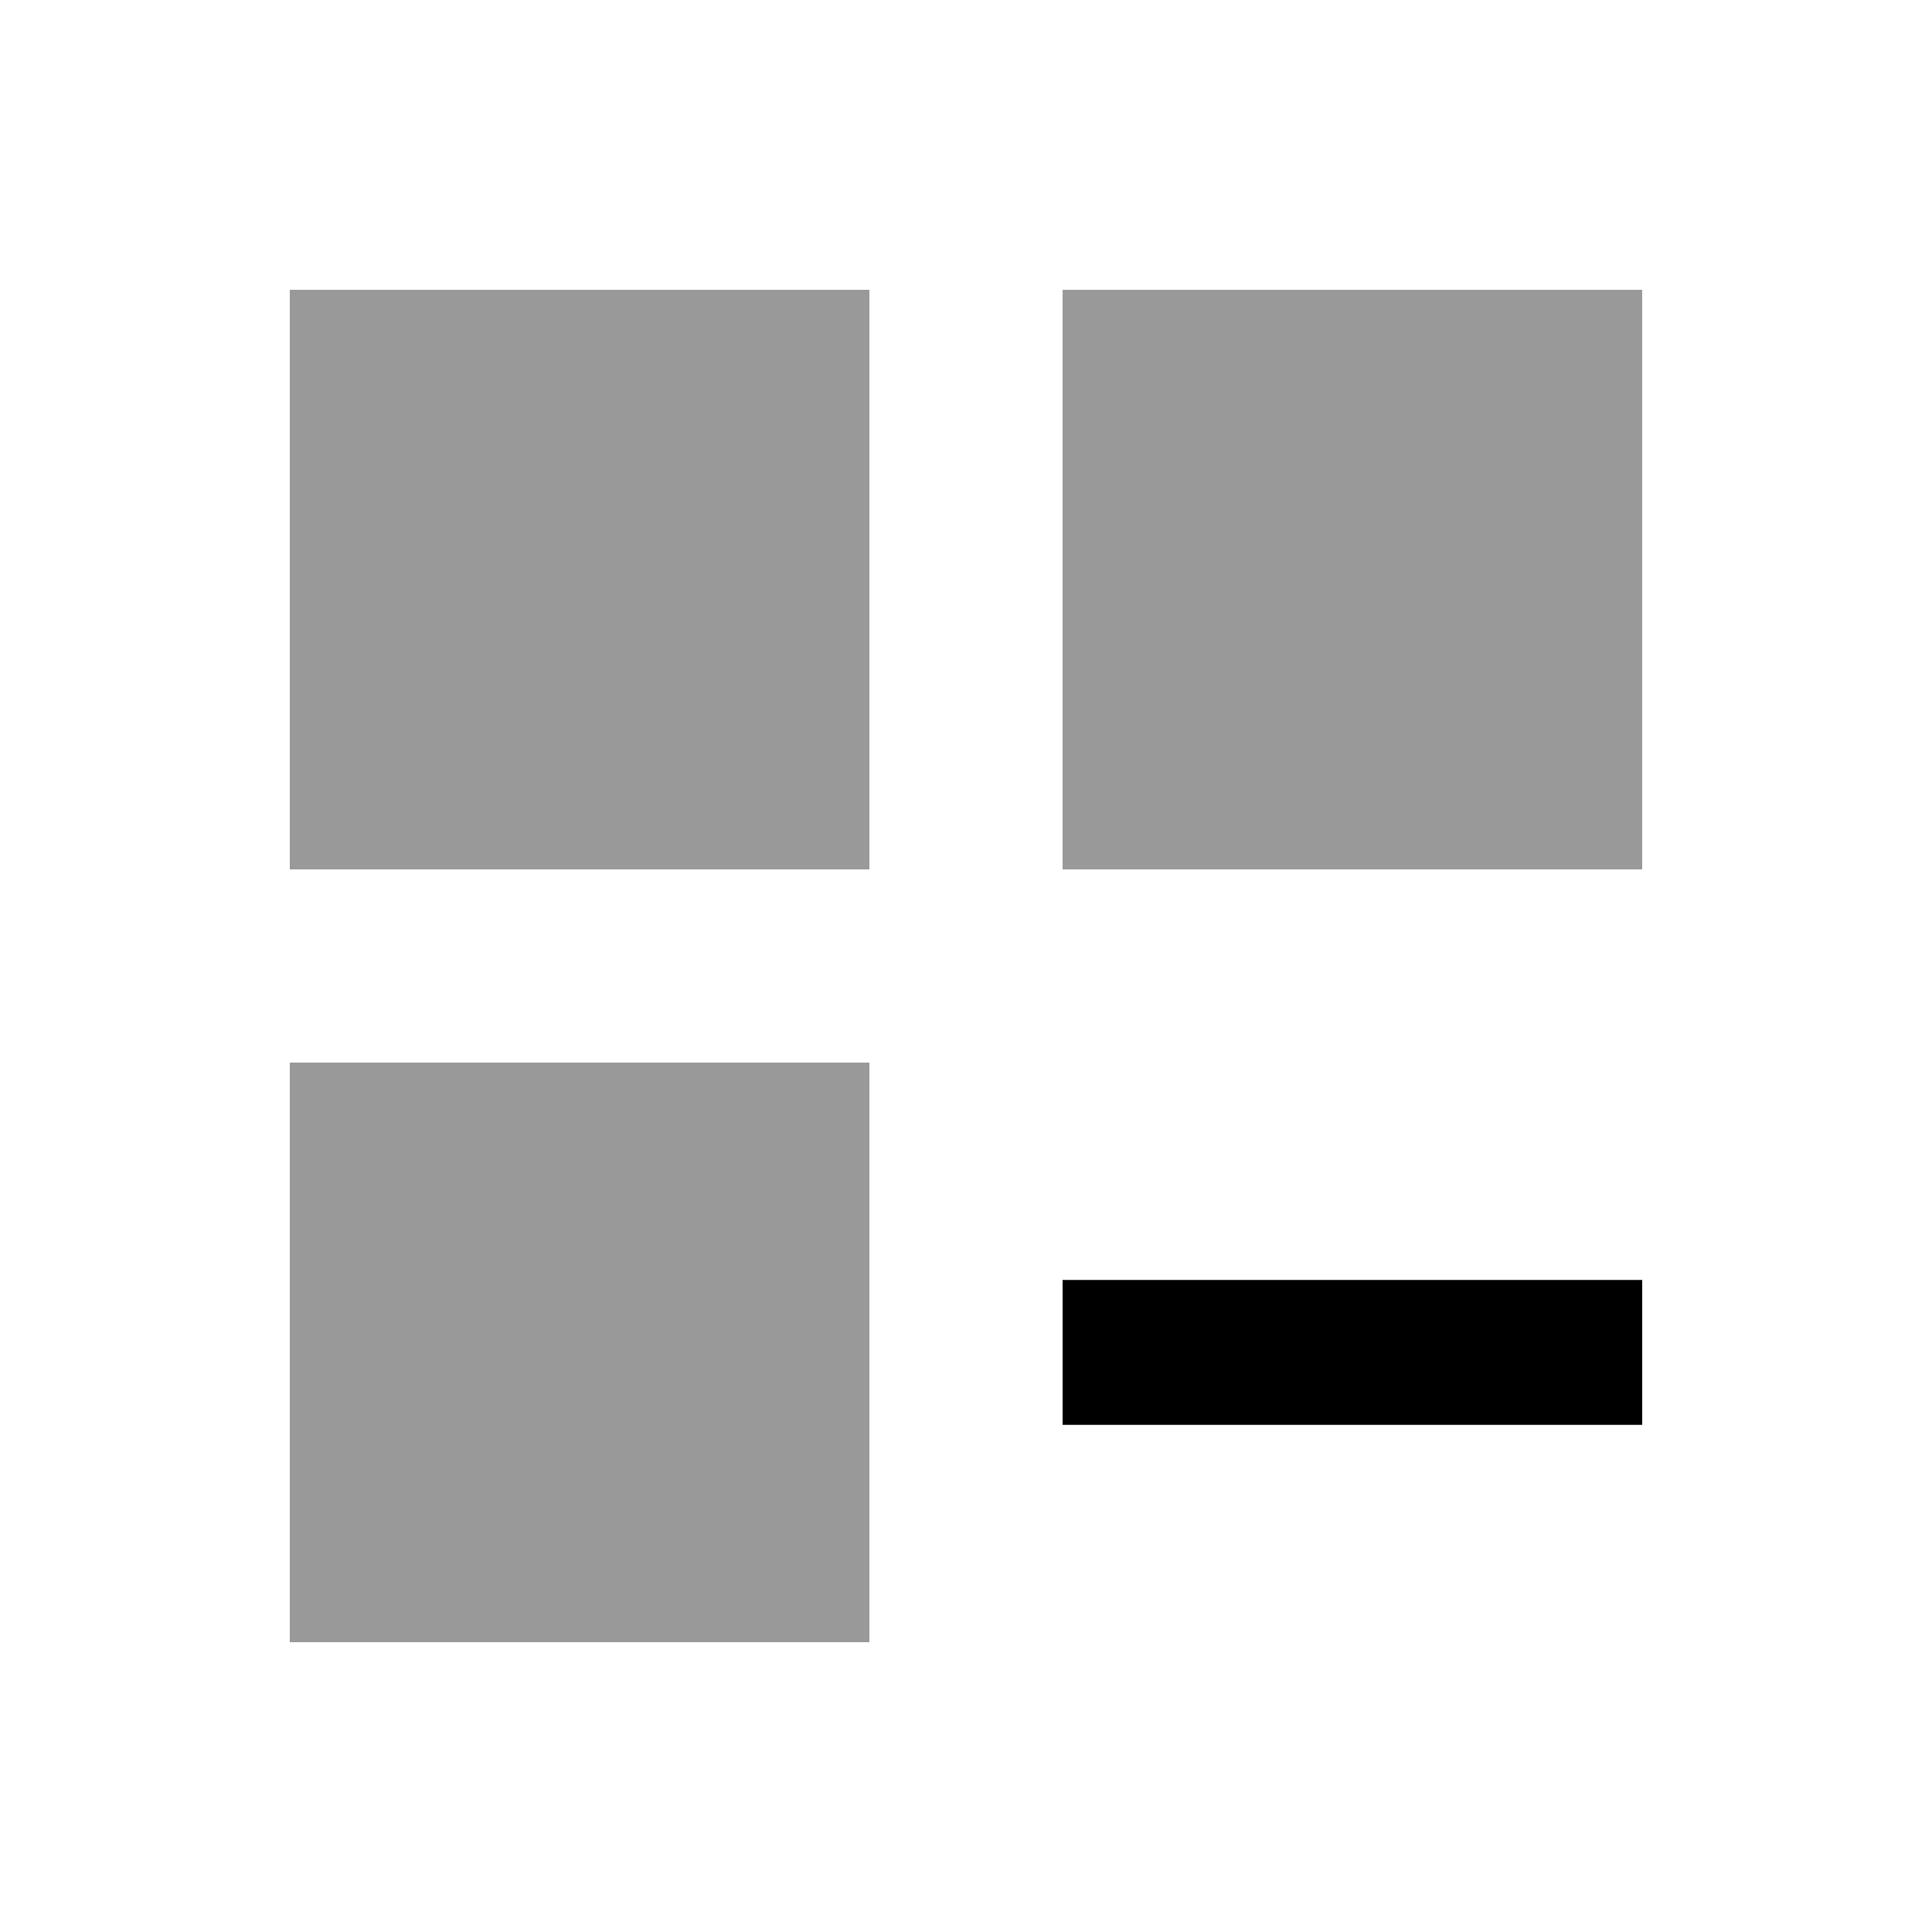
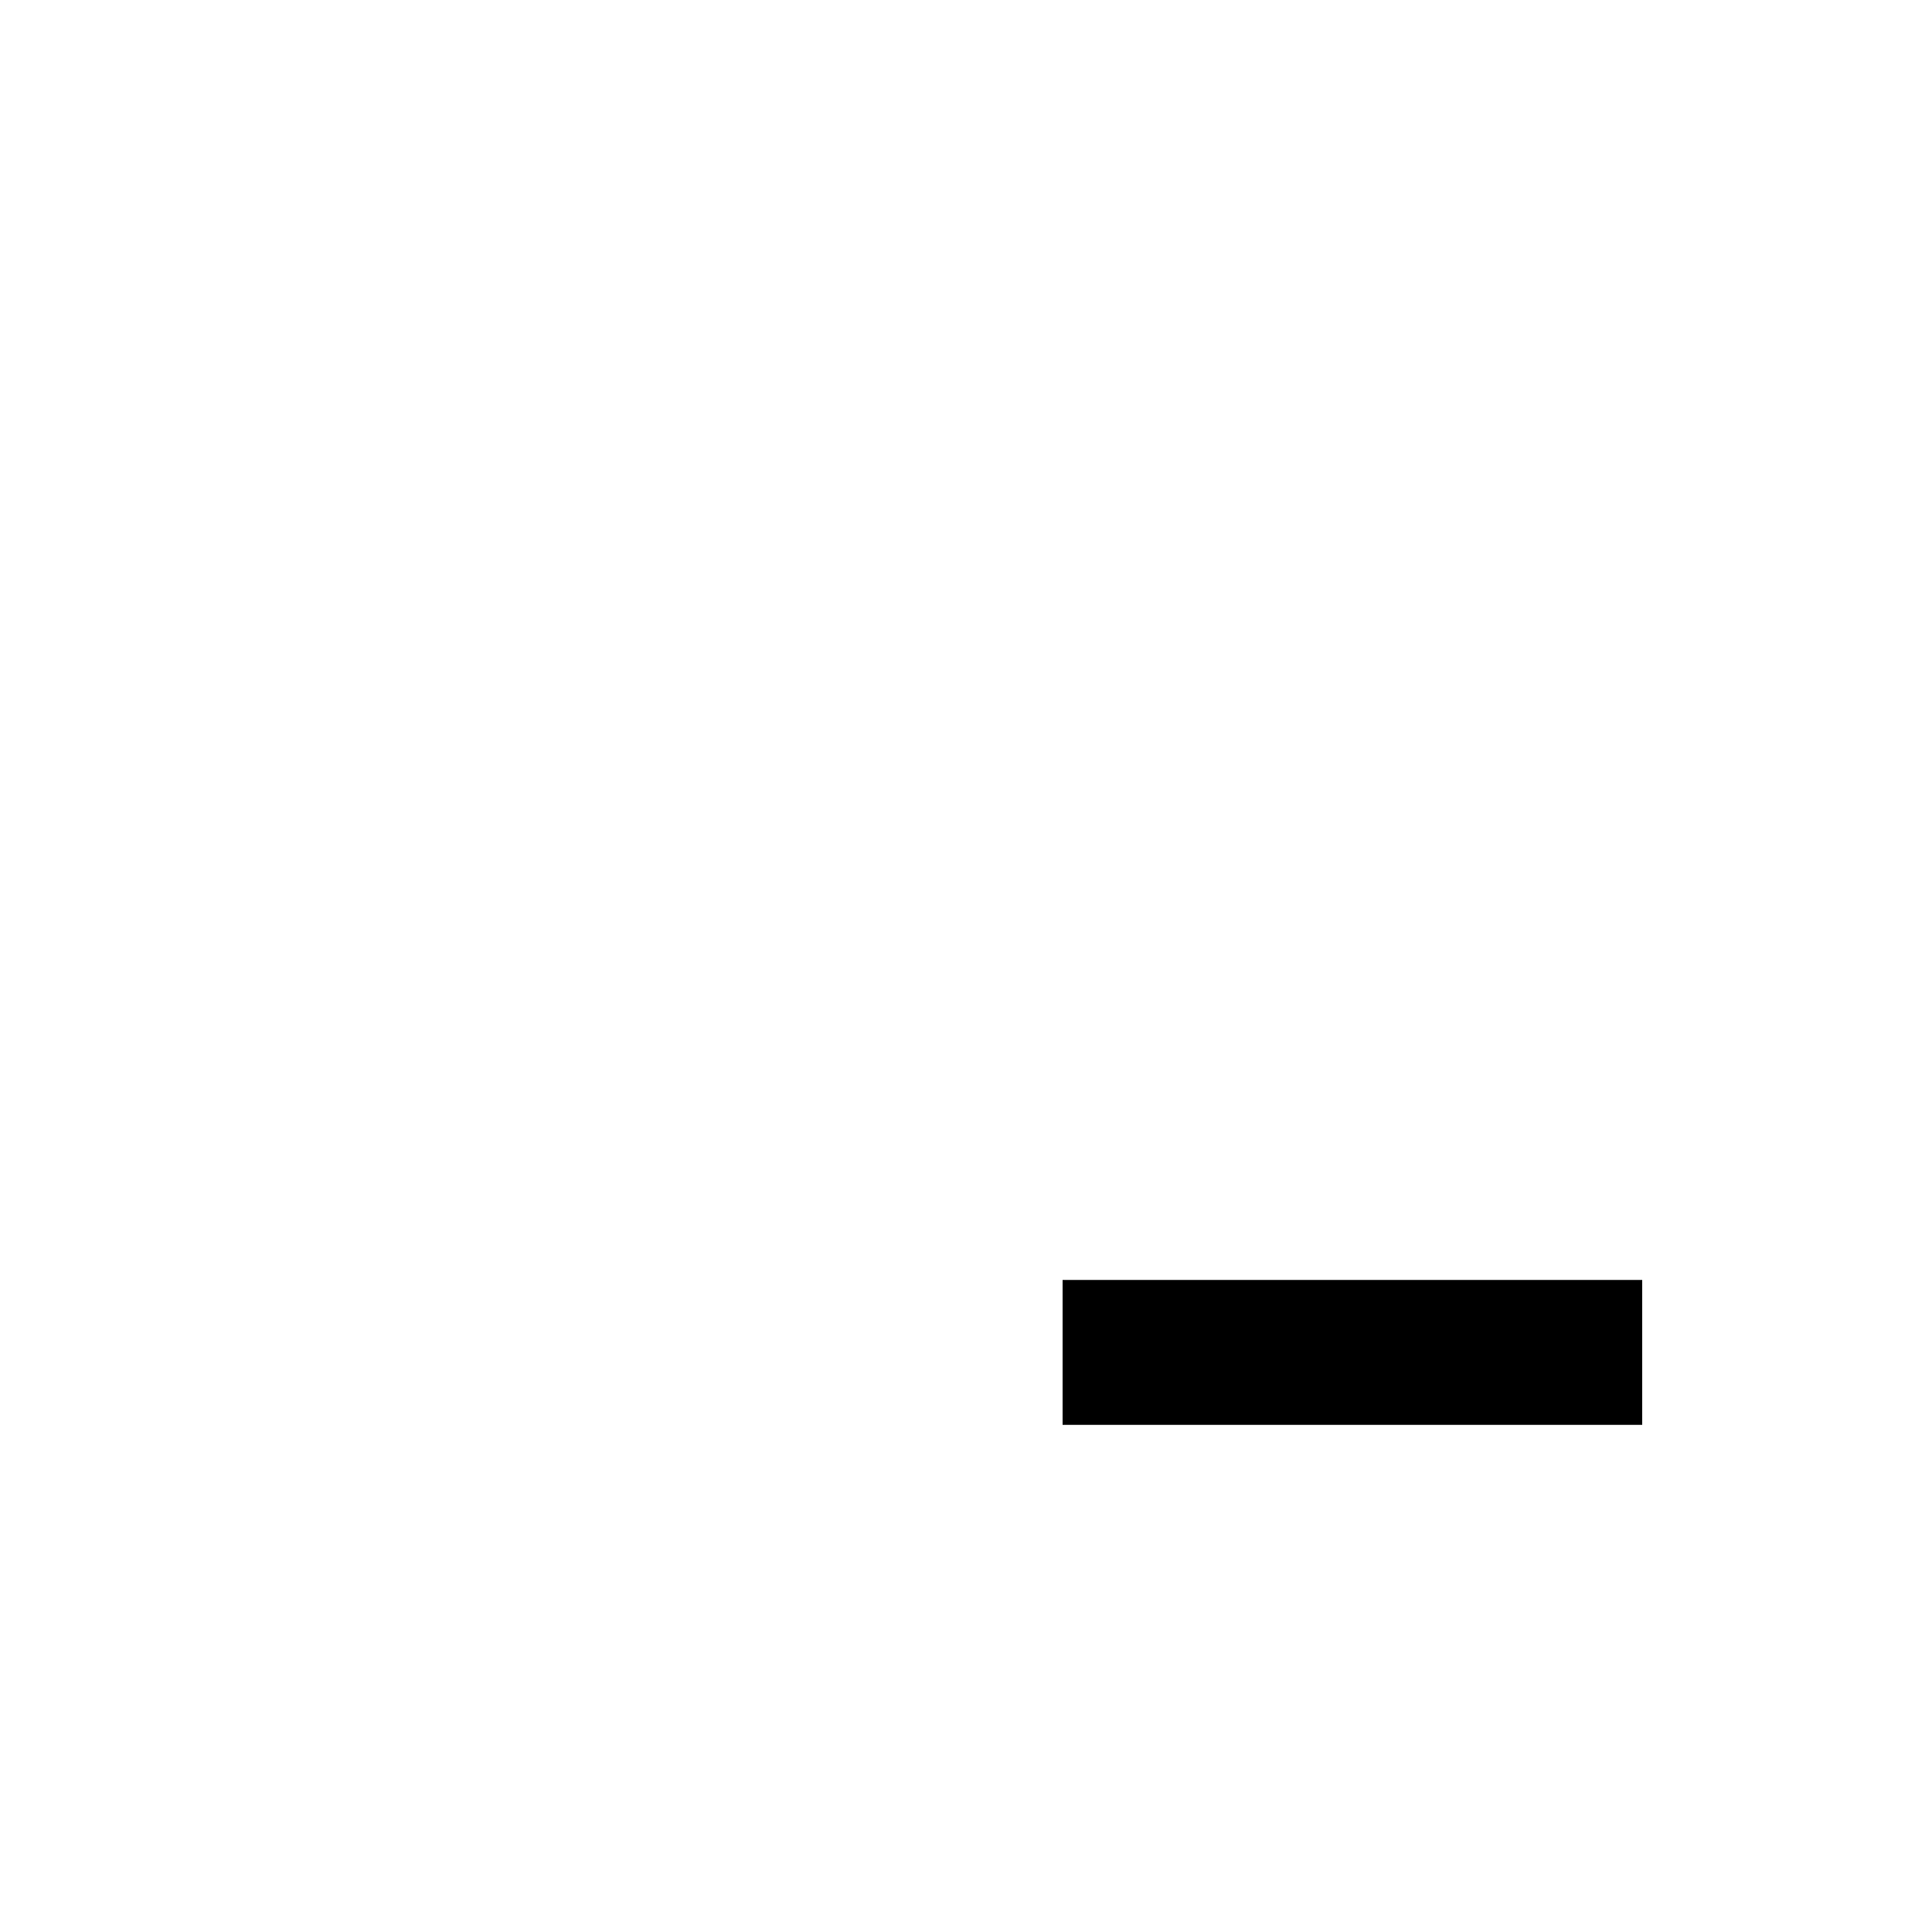
<svg xmlns="http://www.w3.org/2000/svg" viewBox="0 0 640 640">
-   <path opacity=".4" fill="currentColor" d="M96 96L288 96L288 288L96 288L96 96zM96 352L288 352L288 544L96 544L96 352zM352 96L544 96L544 288L352 288L352 96z" />
  <path fill="currentColor" d="M352 424L544 424L544 472L352 472L352 424z" />
</svg>